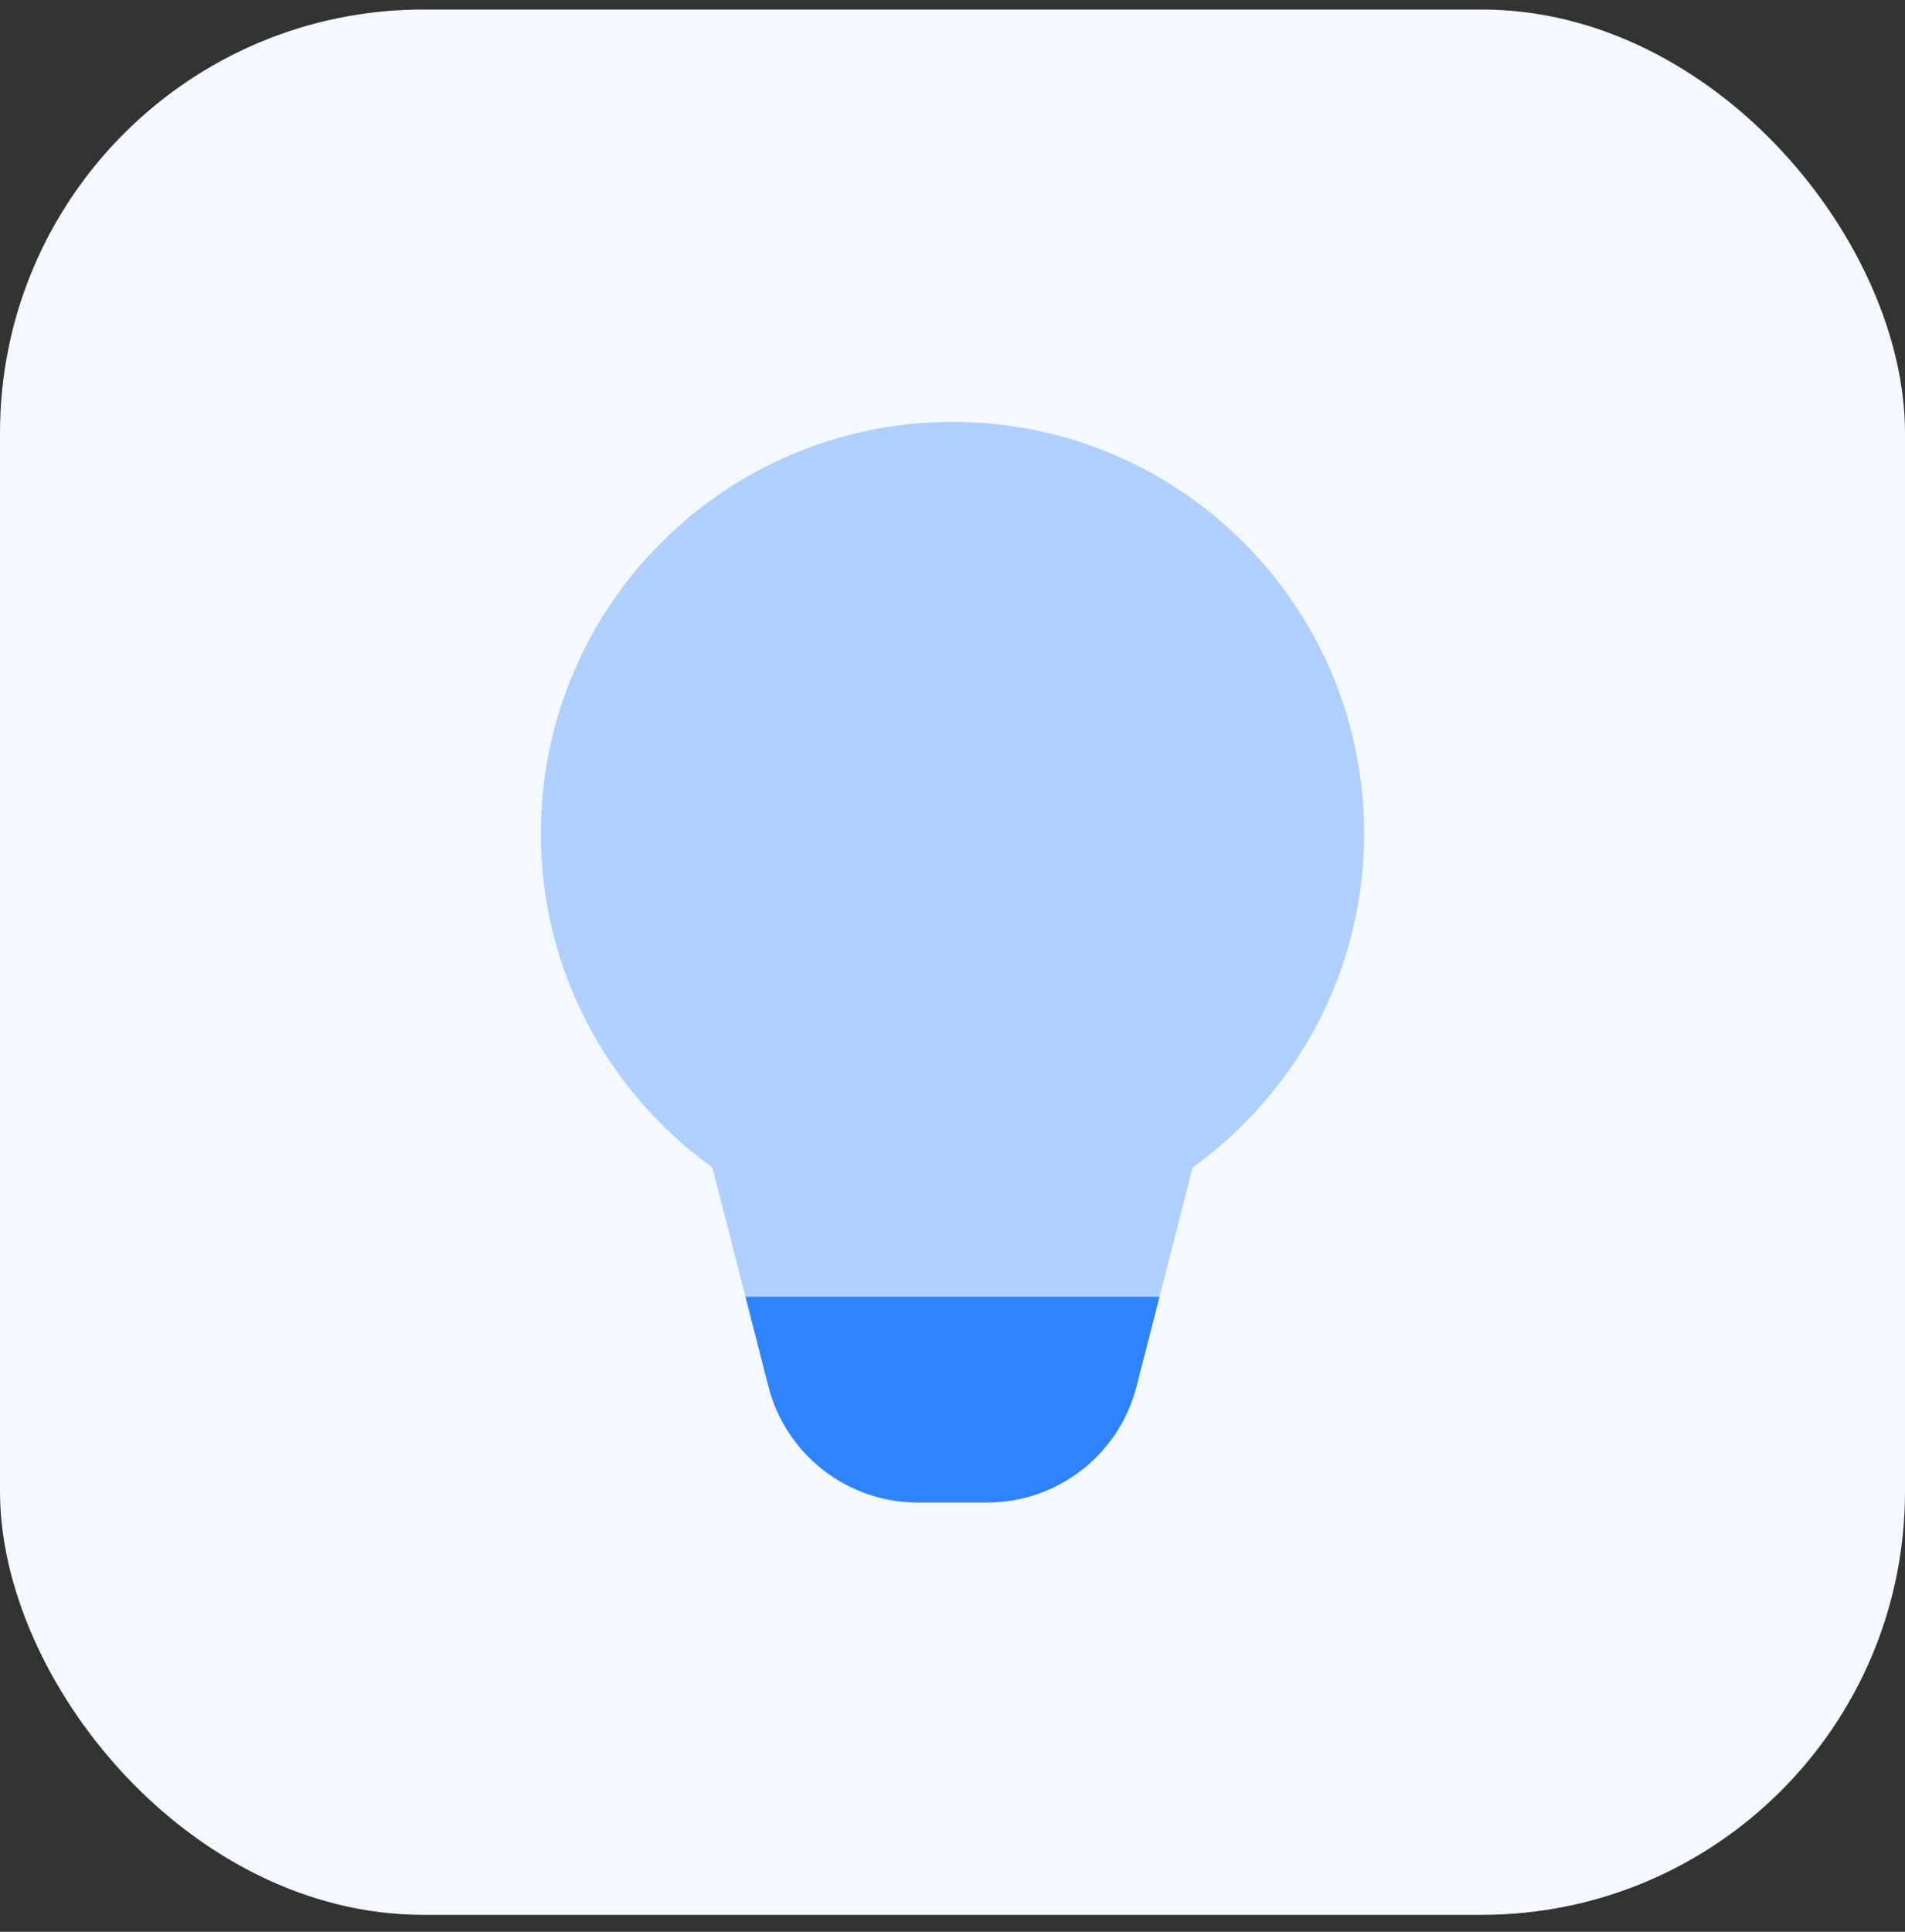
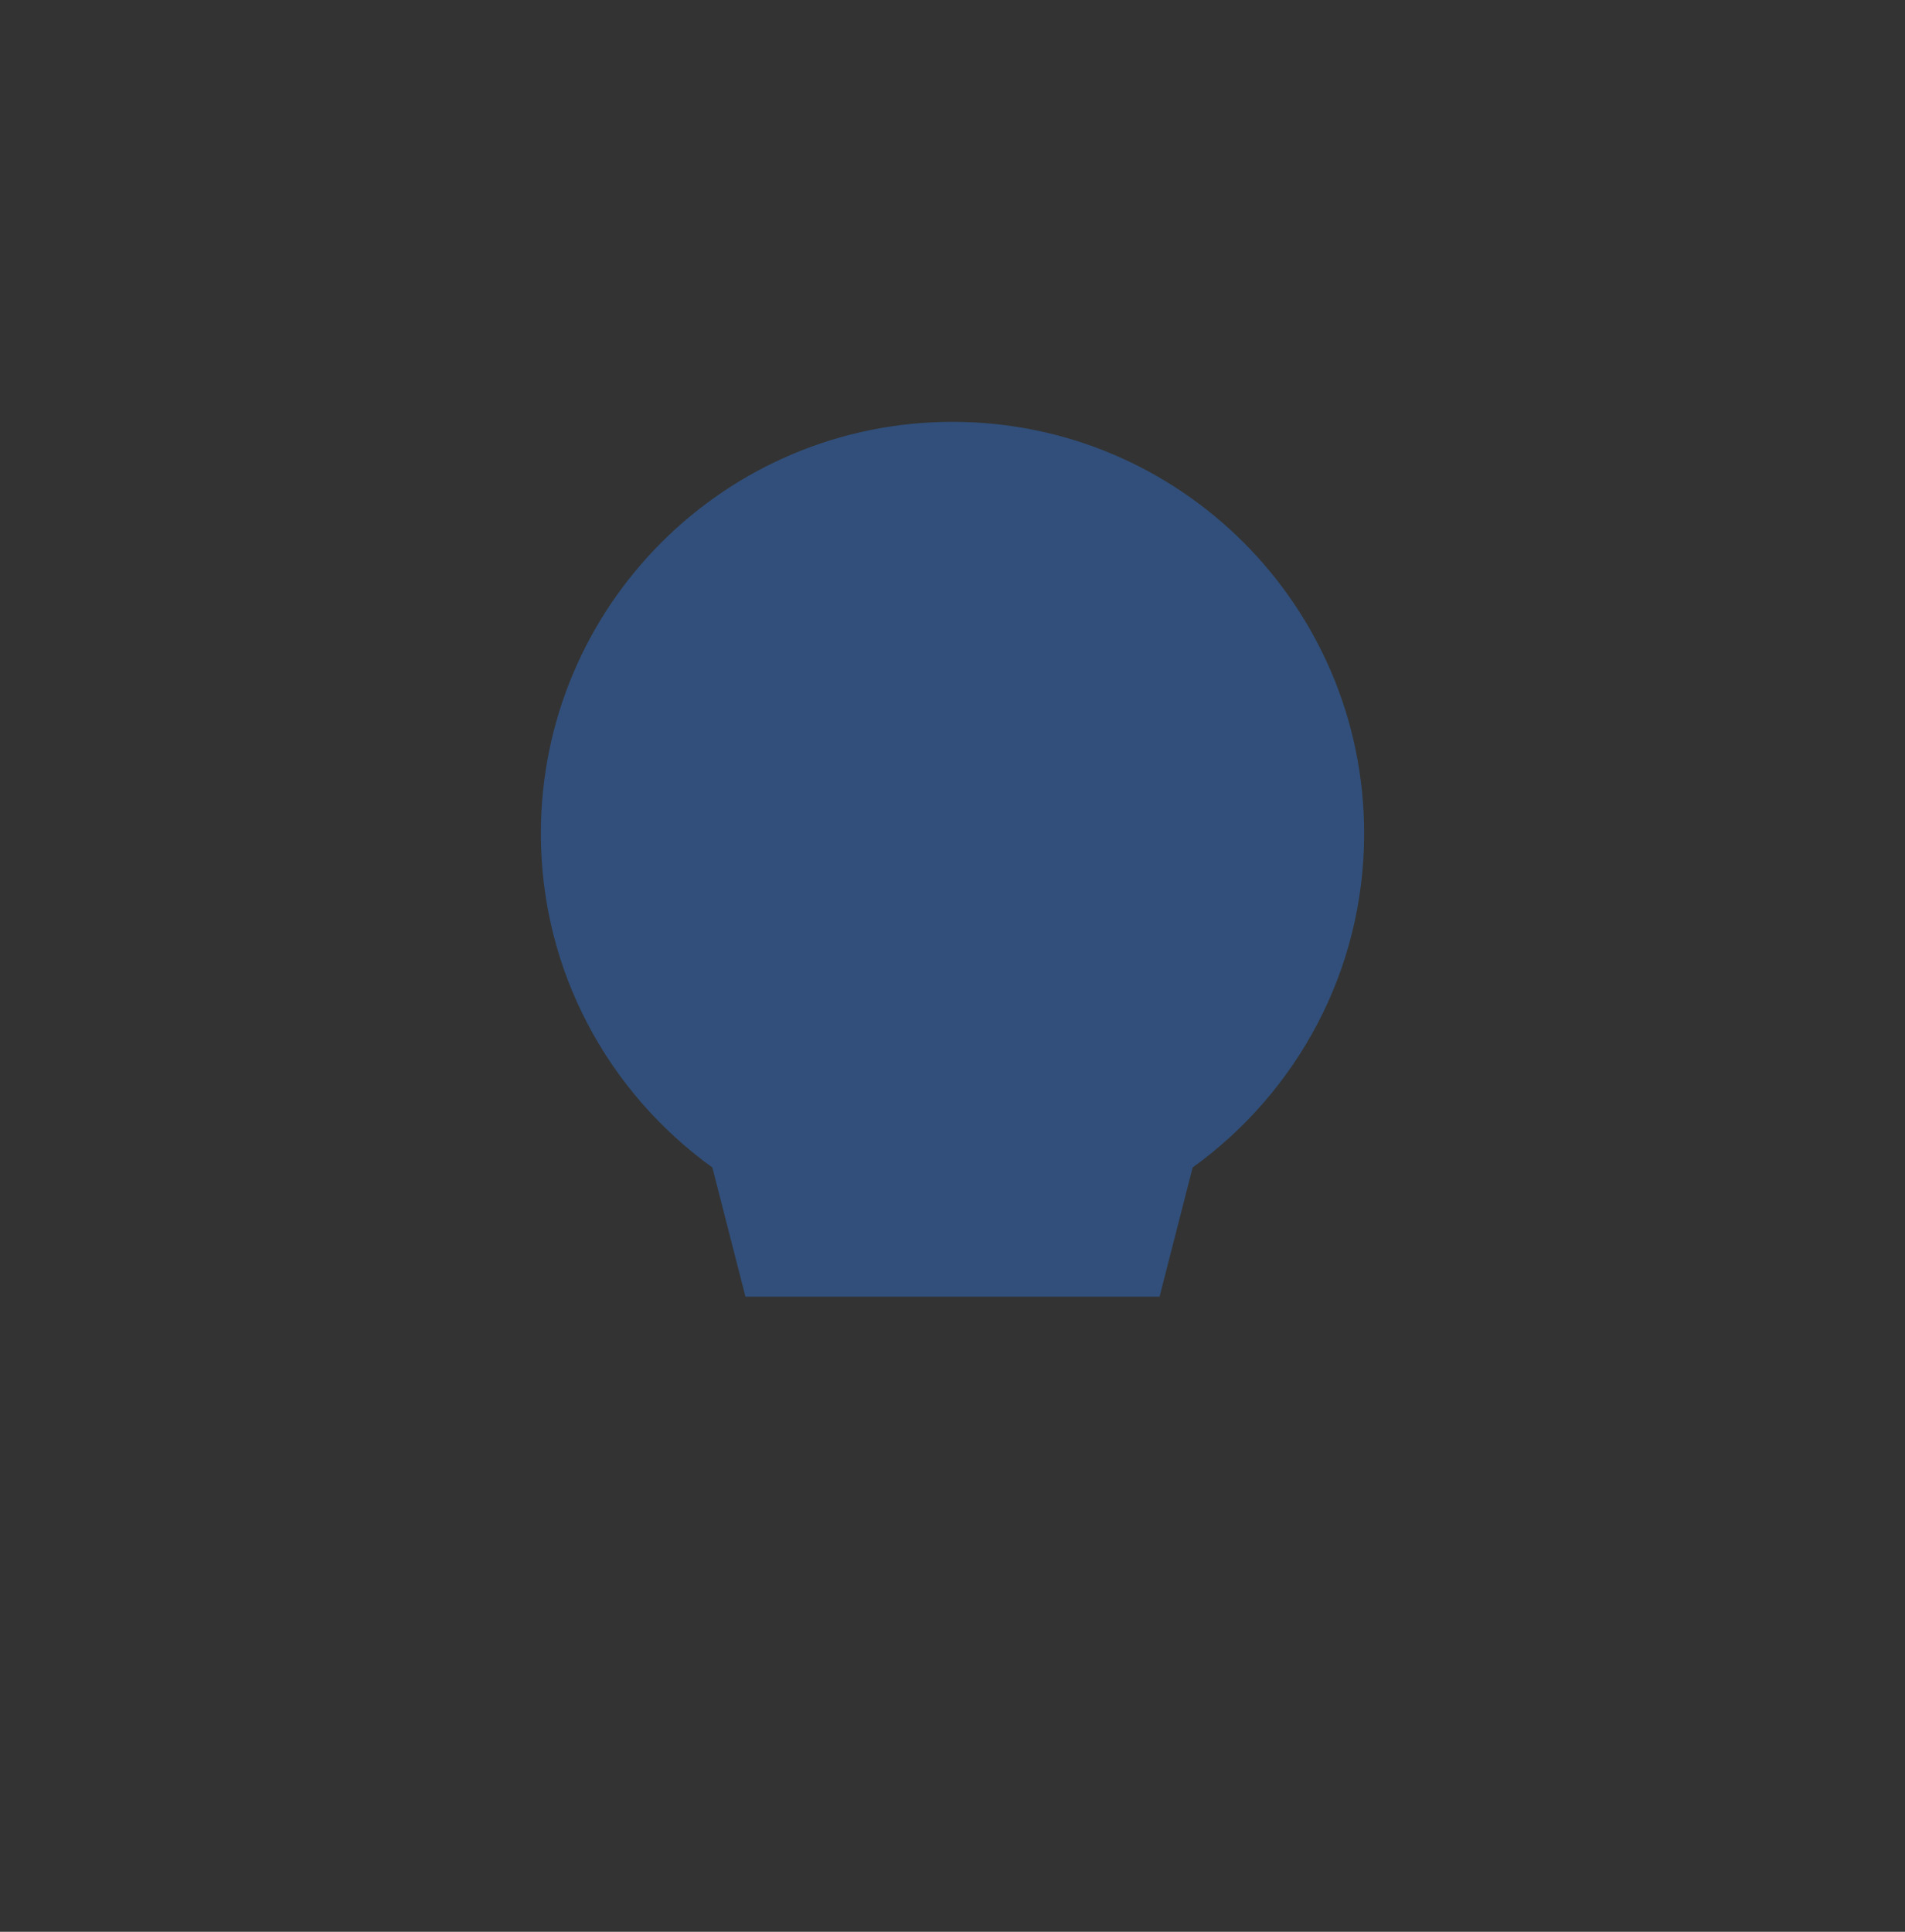
<svg xmlns="http://www.w3.org/2000/svg" width="72" height="73" viewBox="0 0 72 73" fill="none">
  <rect x="0" y="0" width="72" height="73" fill="#333333" stroke="none" />
-   <rect y="0.36" width="72" height="72" rx="16" fill="#F4F9FF" />
-   <path opacity="0.35" d="M45.076 44.118C48.997 41.292 51.558 36.701 51.558 31.499C51.558 22.907 44.592 15.941 36 15.941C27.408 15.941 20.442 22.907 20.442 31.499C20.442 36.701 23.004 41.292 26.924 44.118L28.175 49.001H43.826L45.076 44.118Z" fill="#3083FF" />
-   <path d="M42.956 52.393L43.825 49.001H28.174L29.042 52.393C29.703 54.973 32.029 56.78 34.693 56.78H37.305C39.971 56.78 42.297 54.973 42.956 52.393Z" fill="#3083FF" />
+   <path opacity="0.35" d="M45.076 44.118C48.997 41.292 51.558 36.701 51.558 31.499C51.558 22.907 44.592 15.941 36 15.941C27.408 15.941 20.442 22.907 20.442 31.499C20.442 36.701 23.004 41.292 26.924 44.118L28.175 49.001H43.826L45.076 44.118" fill="#3083FF" />
</svg>